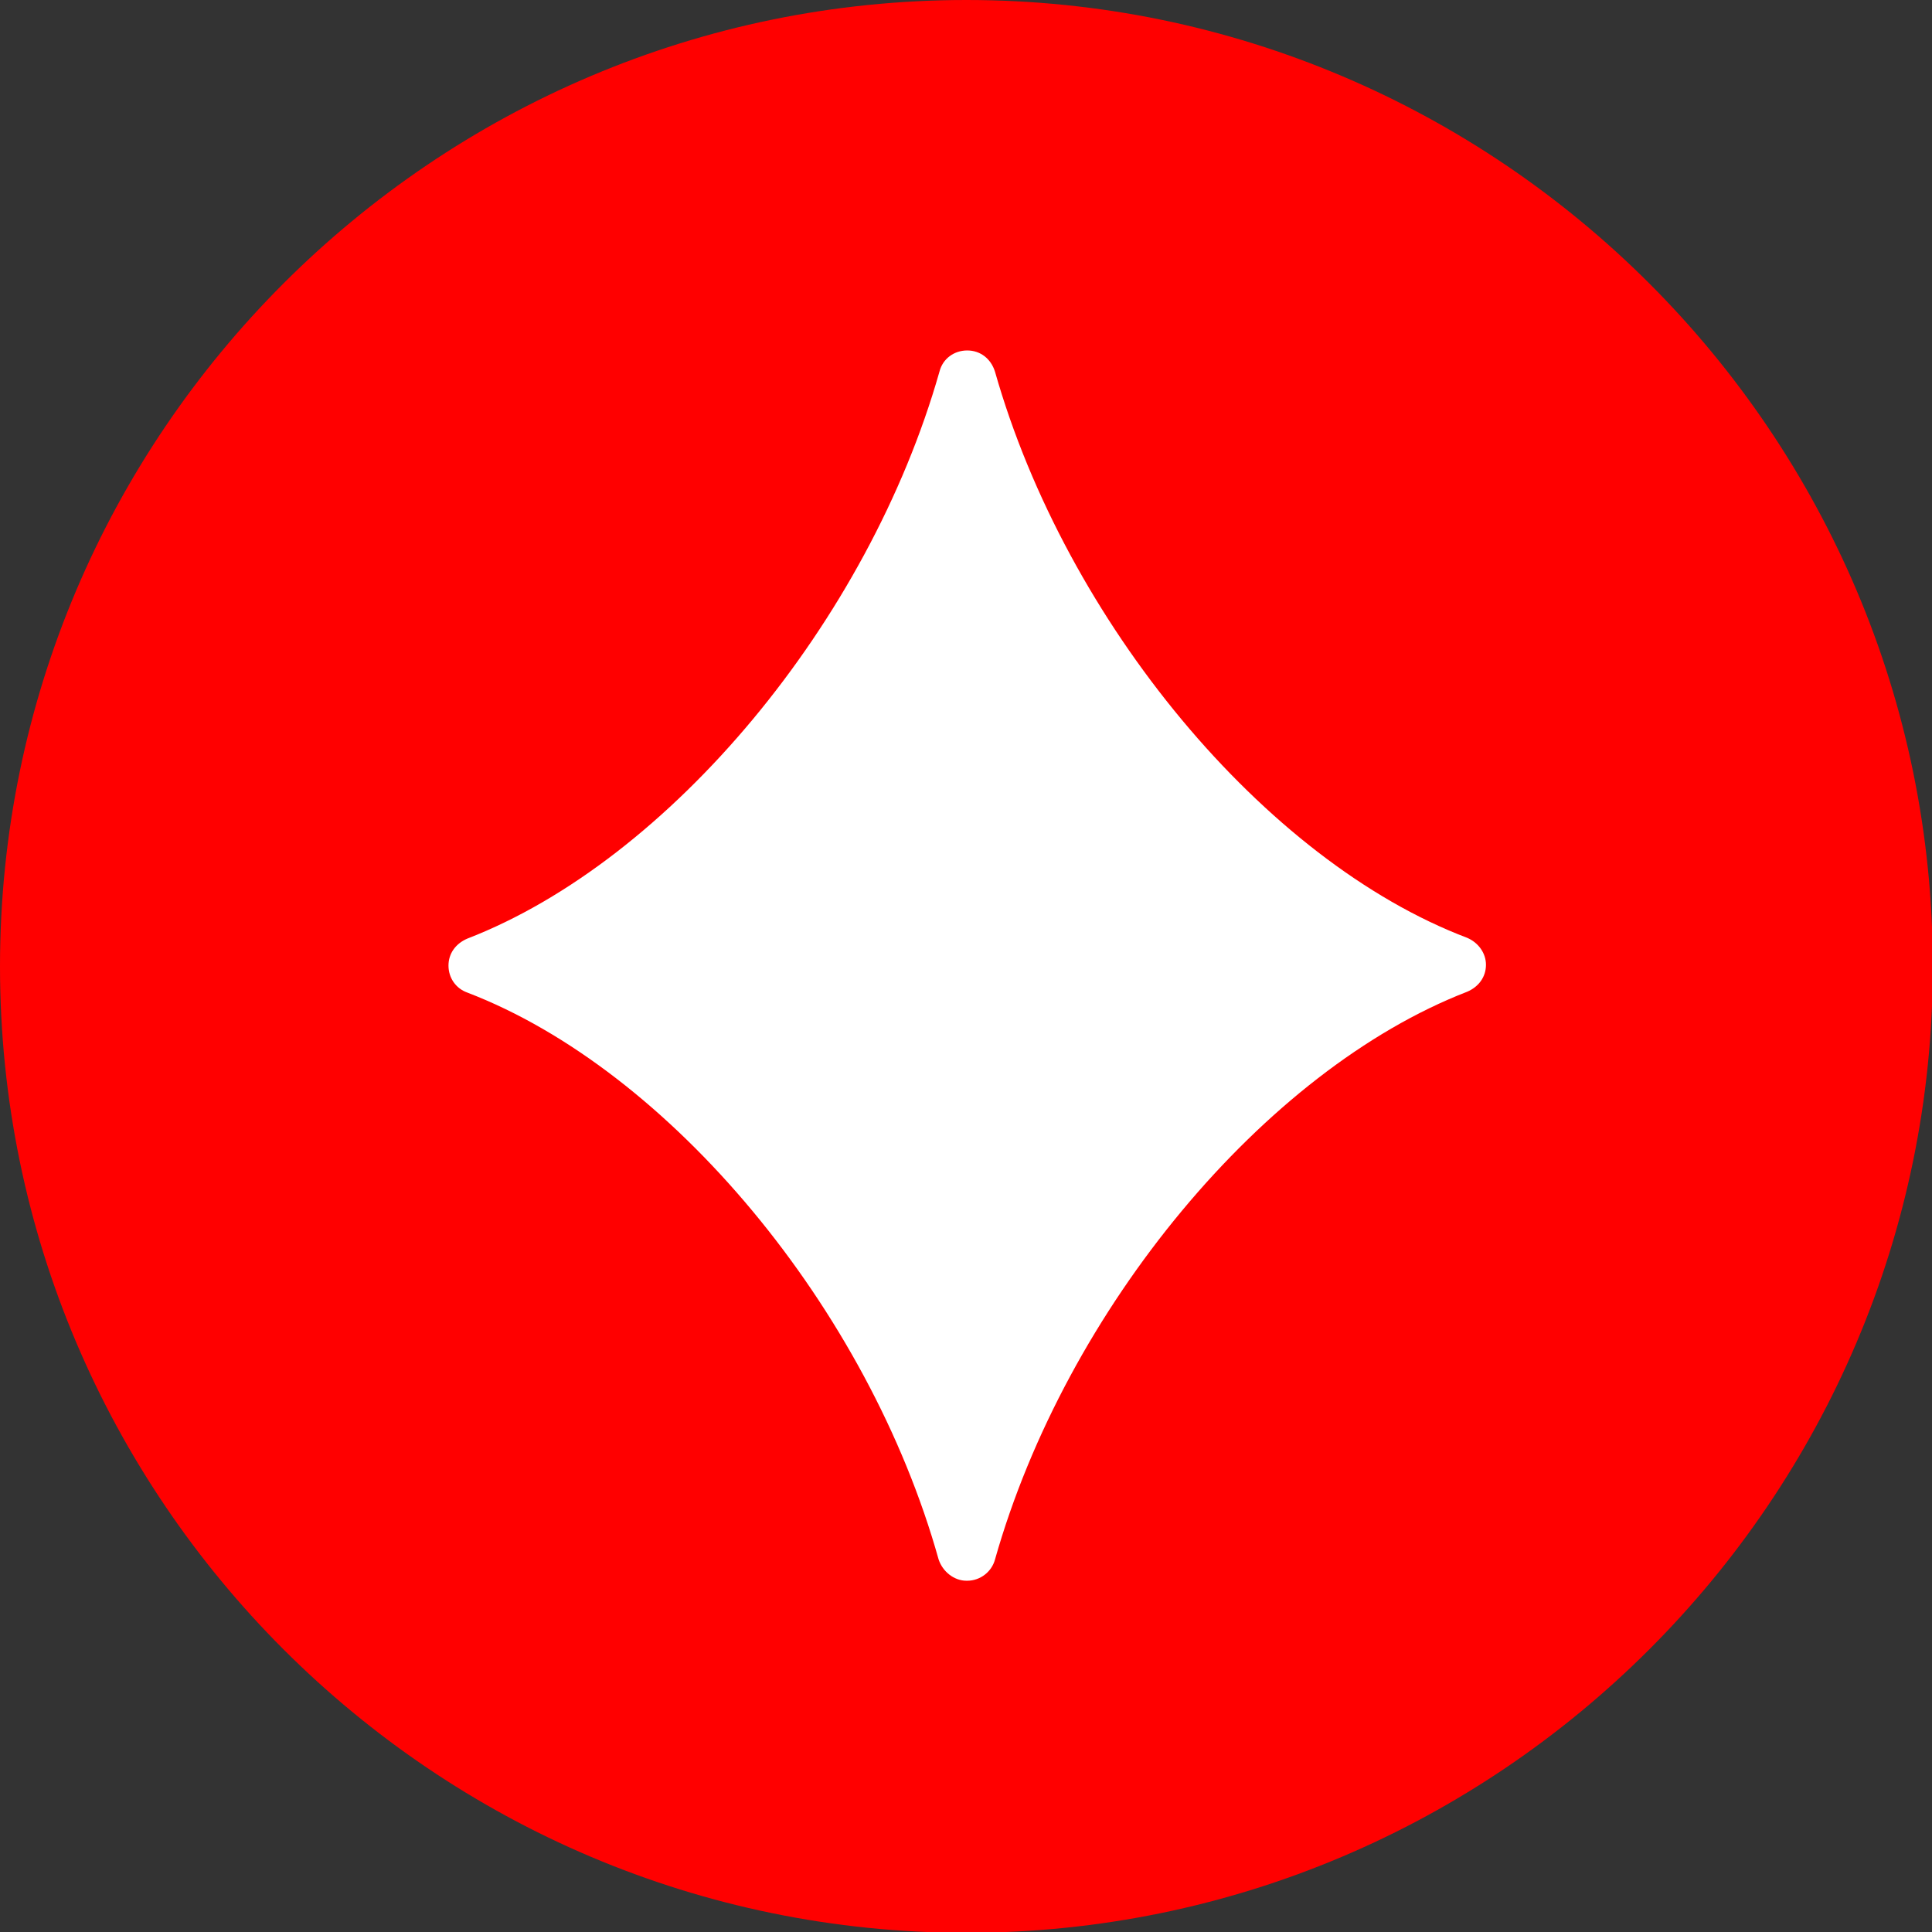
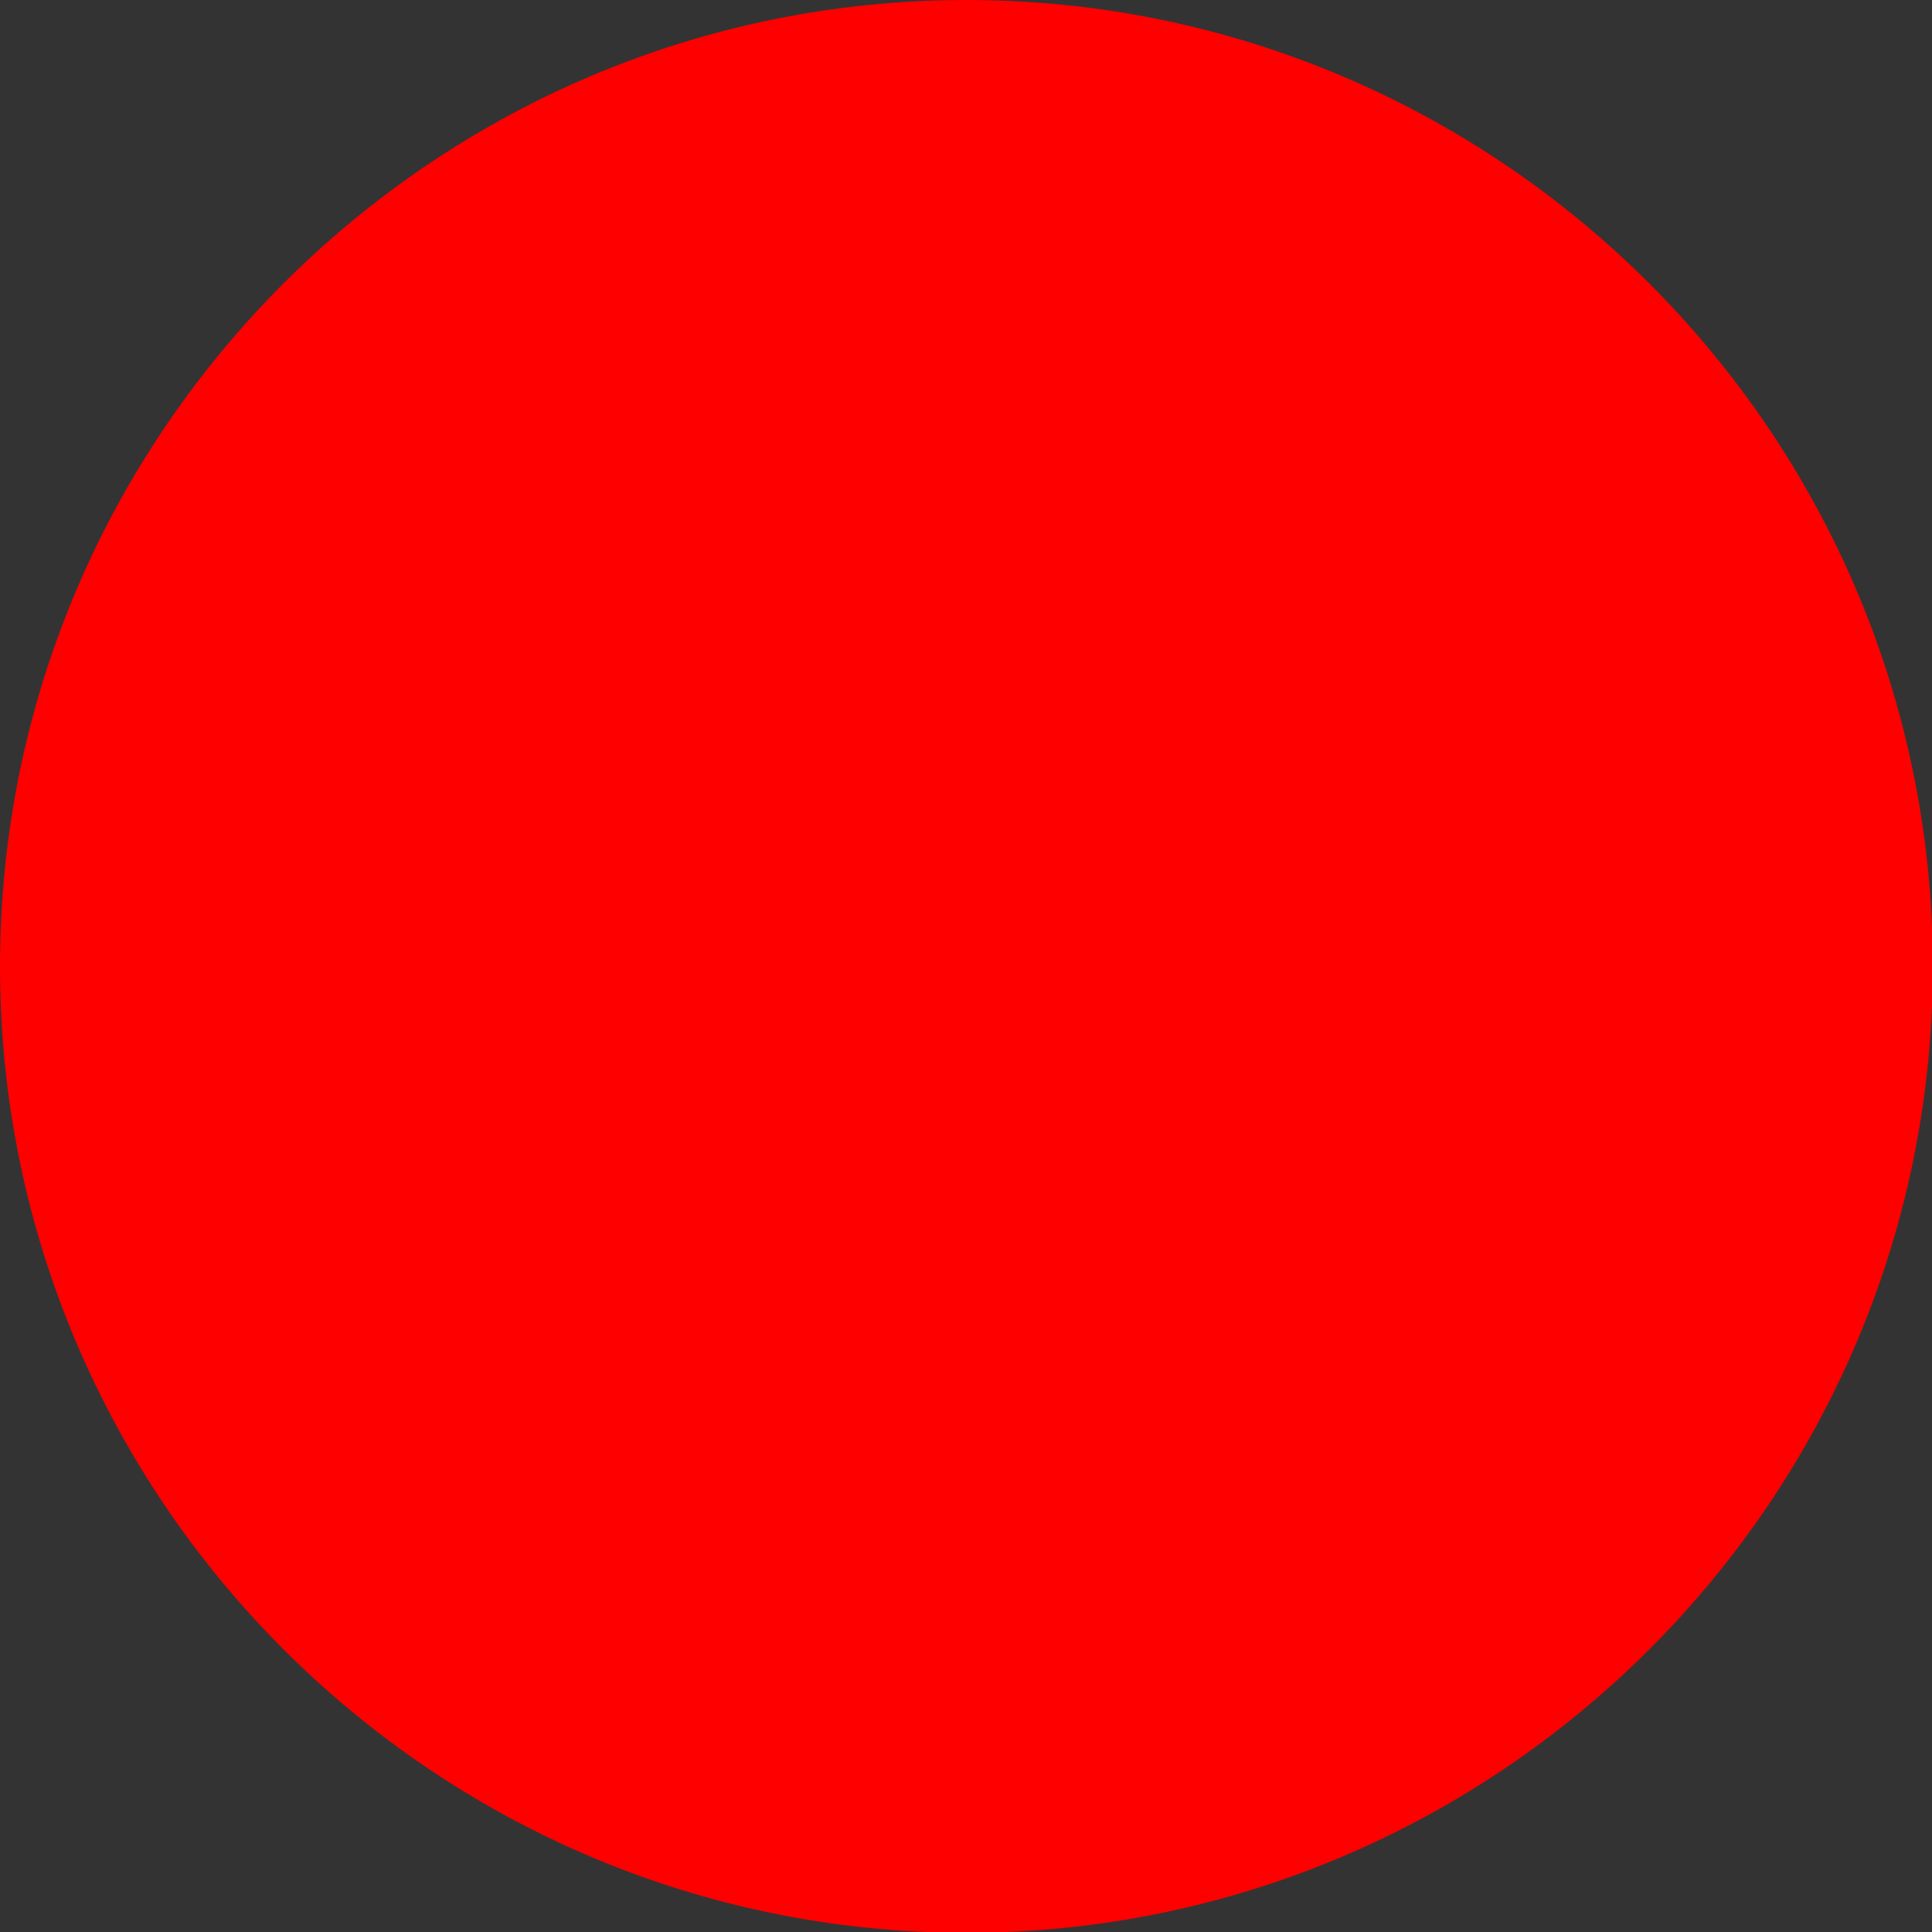
<svg xmlns="http://www.w3.org/2000/svg" id="_レイヤー_2" data-name="レイヤー_2" viewBox="0 0 23.65 23.65">
  <rect x="0" y="0" width="23.65" height="23.65" fill="#333333" stroke="none" />
  <defs>
    <style>

      .cls-2 {
        fill: #fff;
      }

      .cls-3 {
        fill: red;
      }
    </style>
    <filter id="drop-shadow-1" x="0" y="0" width="24.65" height="24.65" filterUnits="userSpaceOnUse">
      <feOffset dx="1" dy="1" />
      <feGaussianBlur result="blur" stdDeviation="0" />
      <feFlood flood-color="#000" flood-opacity=".1" />
      <feComposite in2="blur" operator="in" />
      <feComposite in="SourceGraphic" />
    </filter>
  </defs>
  <g id="NEW">
    <g>
      <g class="cls-1">
        <path class="cls-3" d="M11.83,0c6.52,0,11.83,5.31,11.83,11.83,0,6.52-5.31,11.83-11.83,11.83S0,18.35,0,11.83,5.31,0,11.83,0" />
      </g>
-       <path class="cls-2" d="M11.83,19.35c-.15,0-.29-.11-.34-.26-.86-3.07-3.29-5.99-5.77-6.94-.14-.05-.23-.18-.23-.33s.09-.27.23-.33c2.48-.96,4.91-3.88,5.78-6.94.04-.16.18-.26.34-.26s.29.1.34.26c.87,3.06,3.3,5.99,5.78,6.93.14.06.23.19.23.33,0,.15-.09.27-.23.33-2.48.96-4.91,3.88-5.78,6.95-.04.15-.18.26-.34.26Z" />
    </g>
  </g>
</svg>